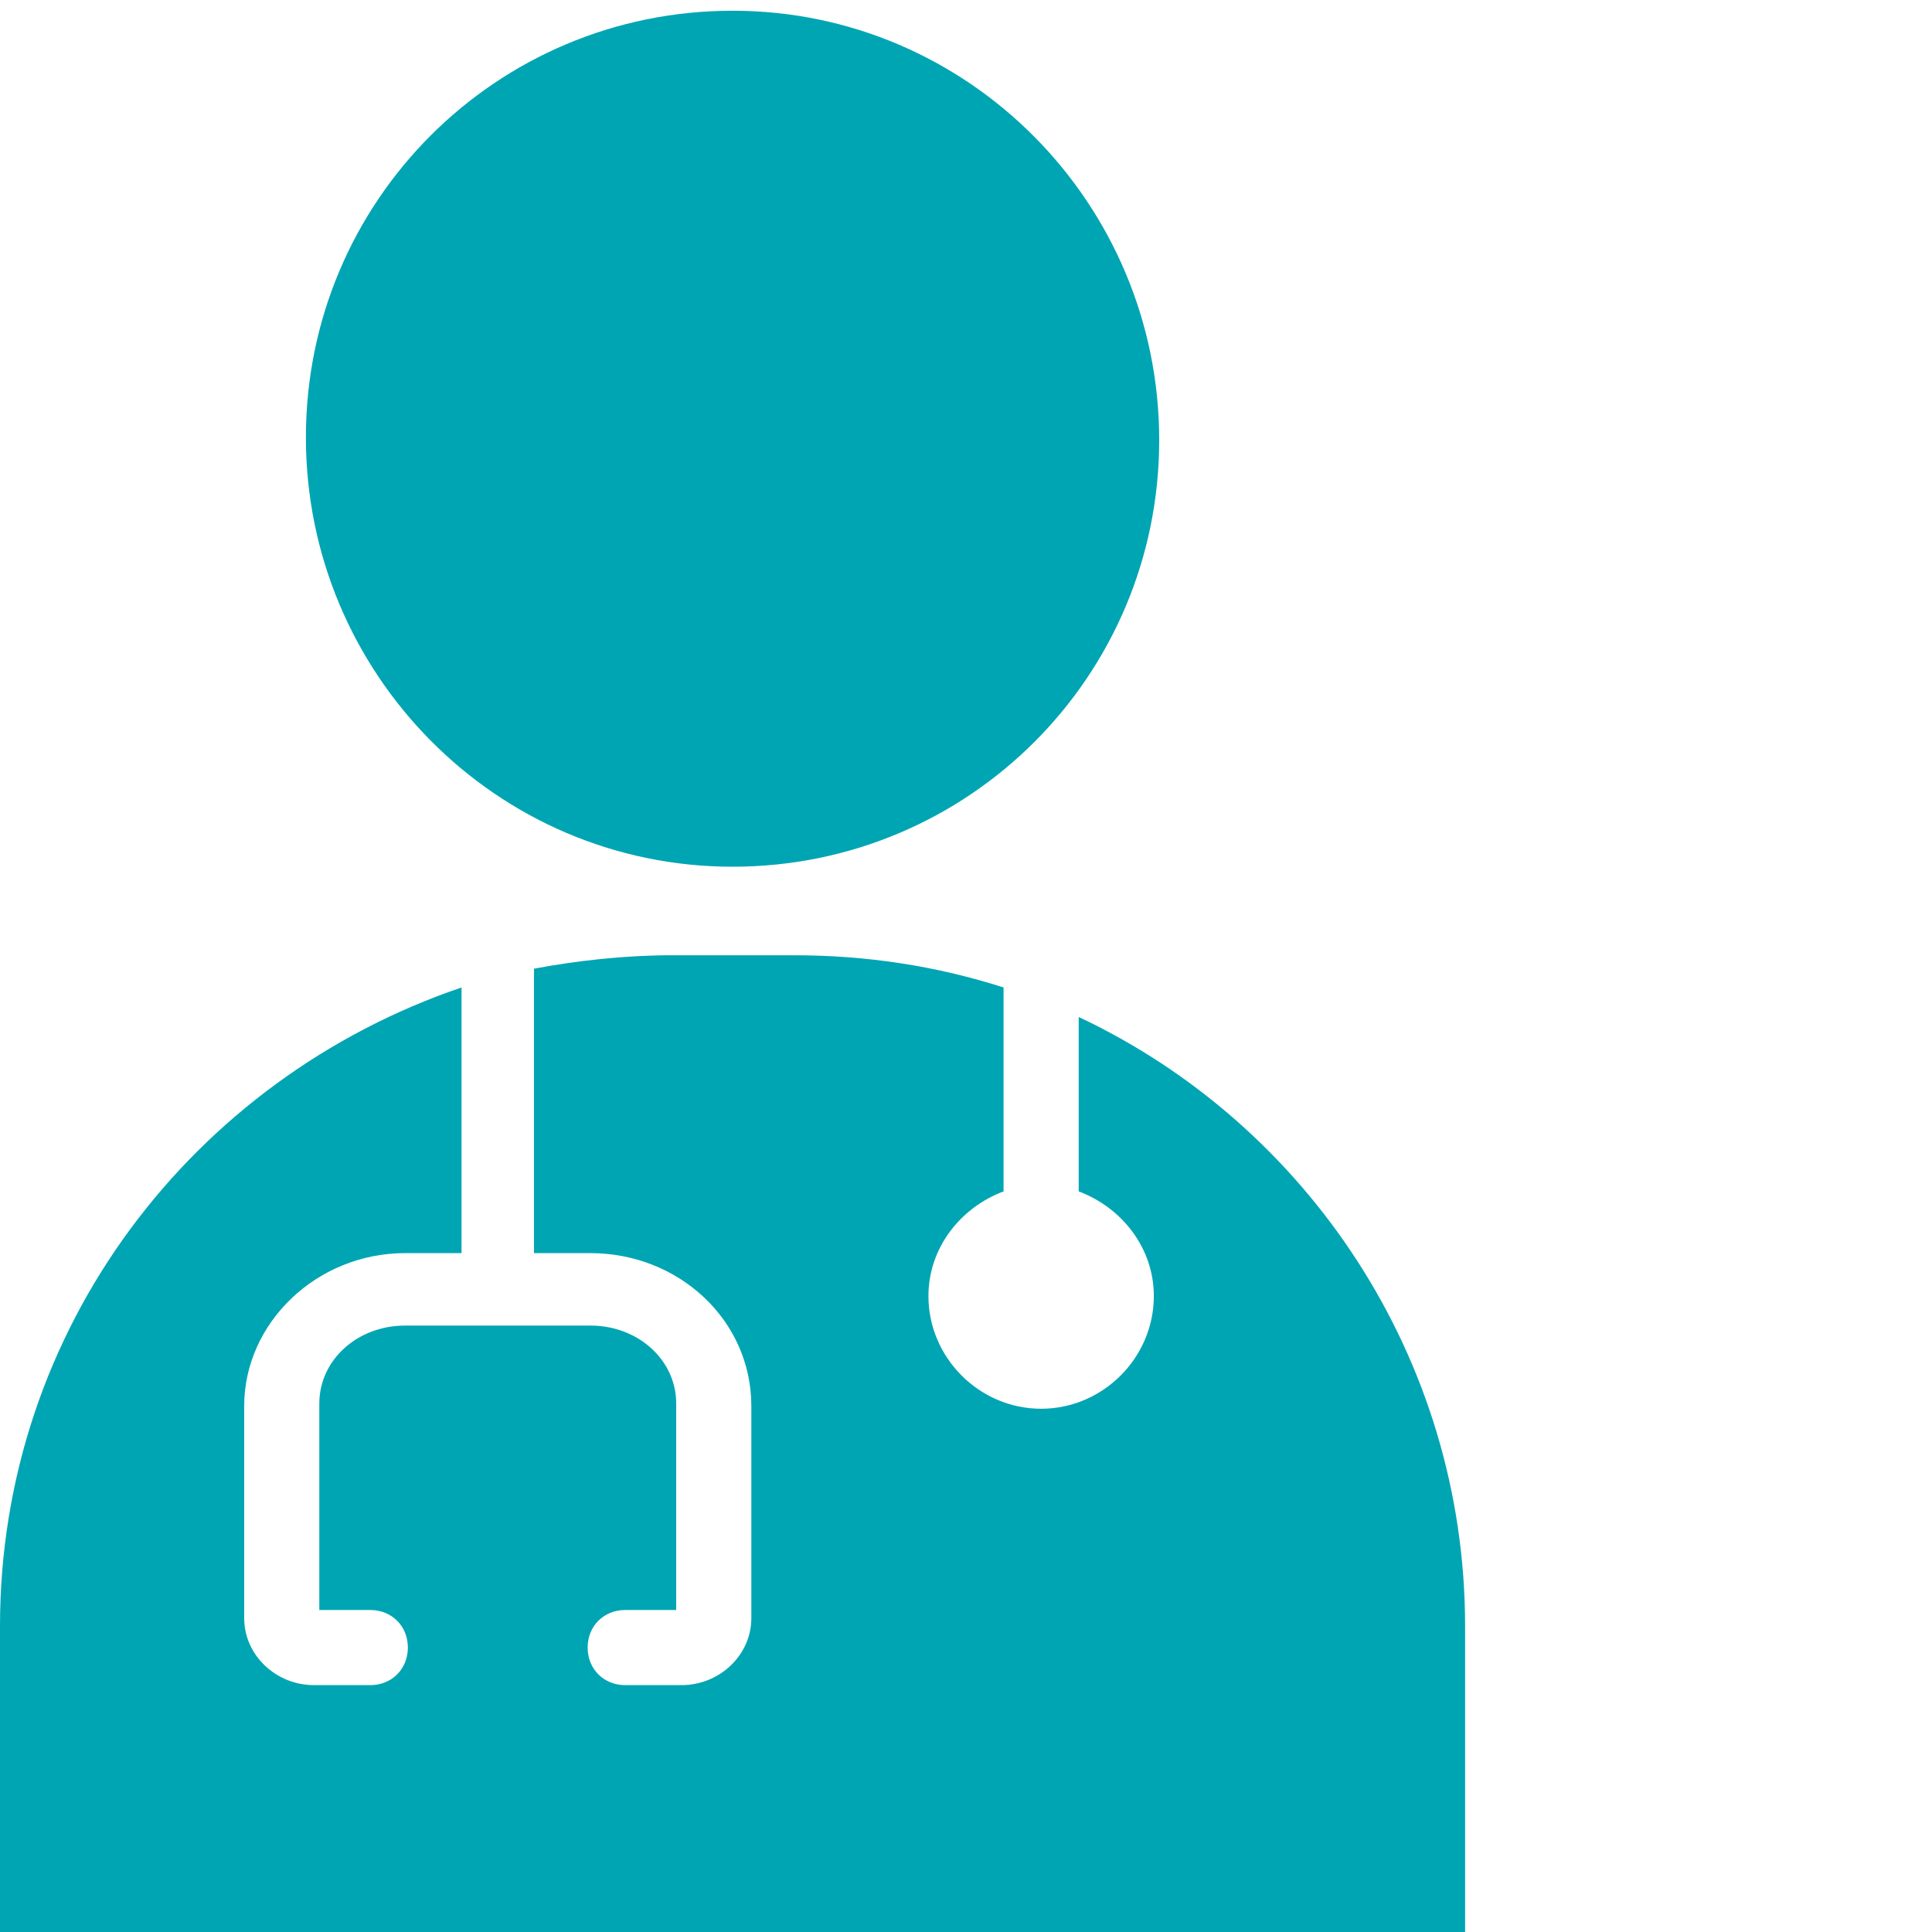
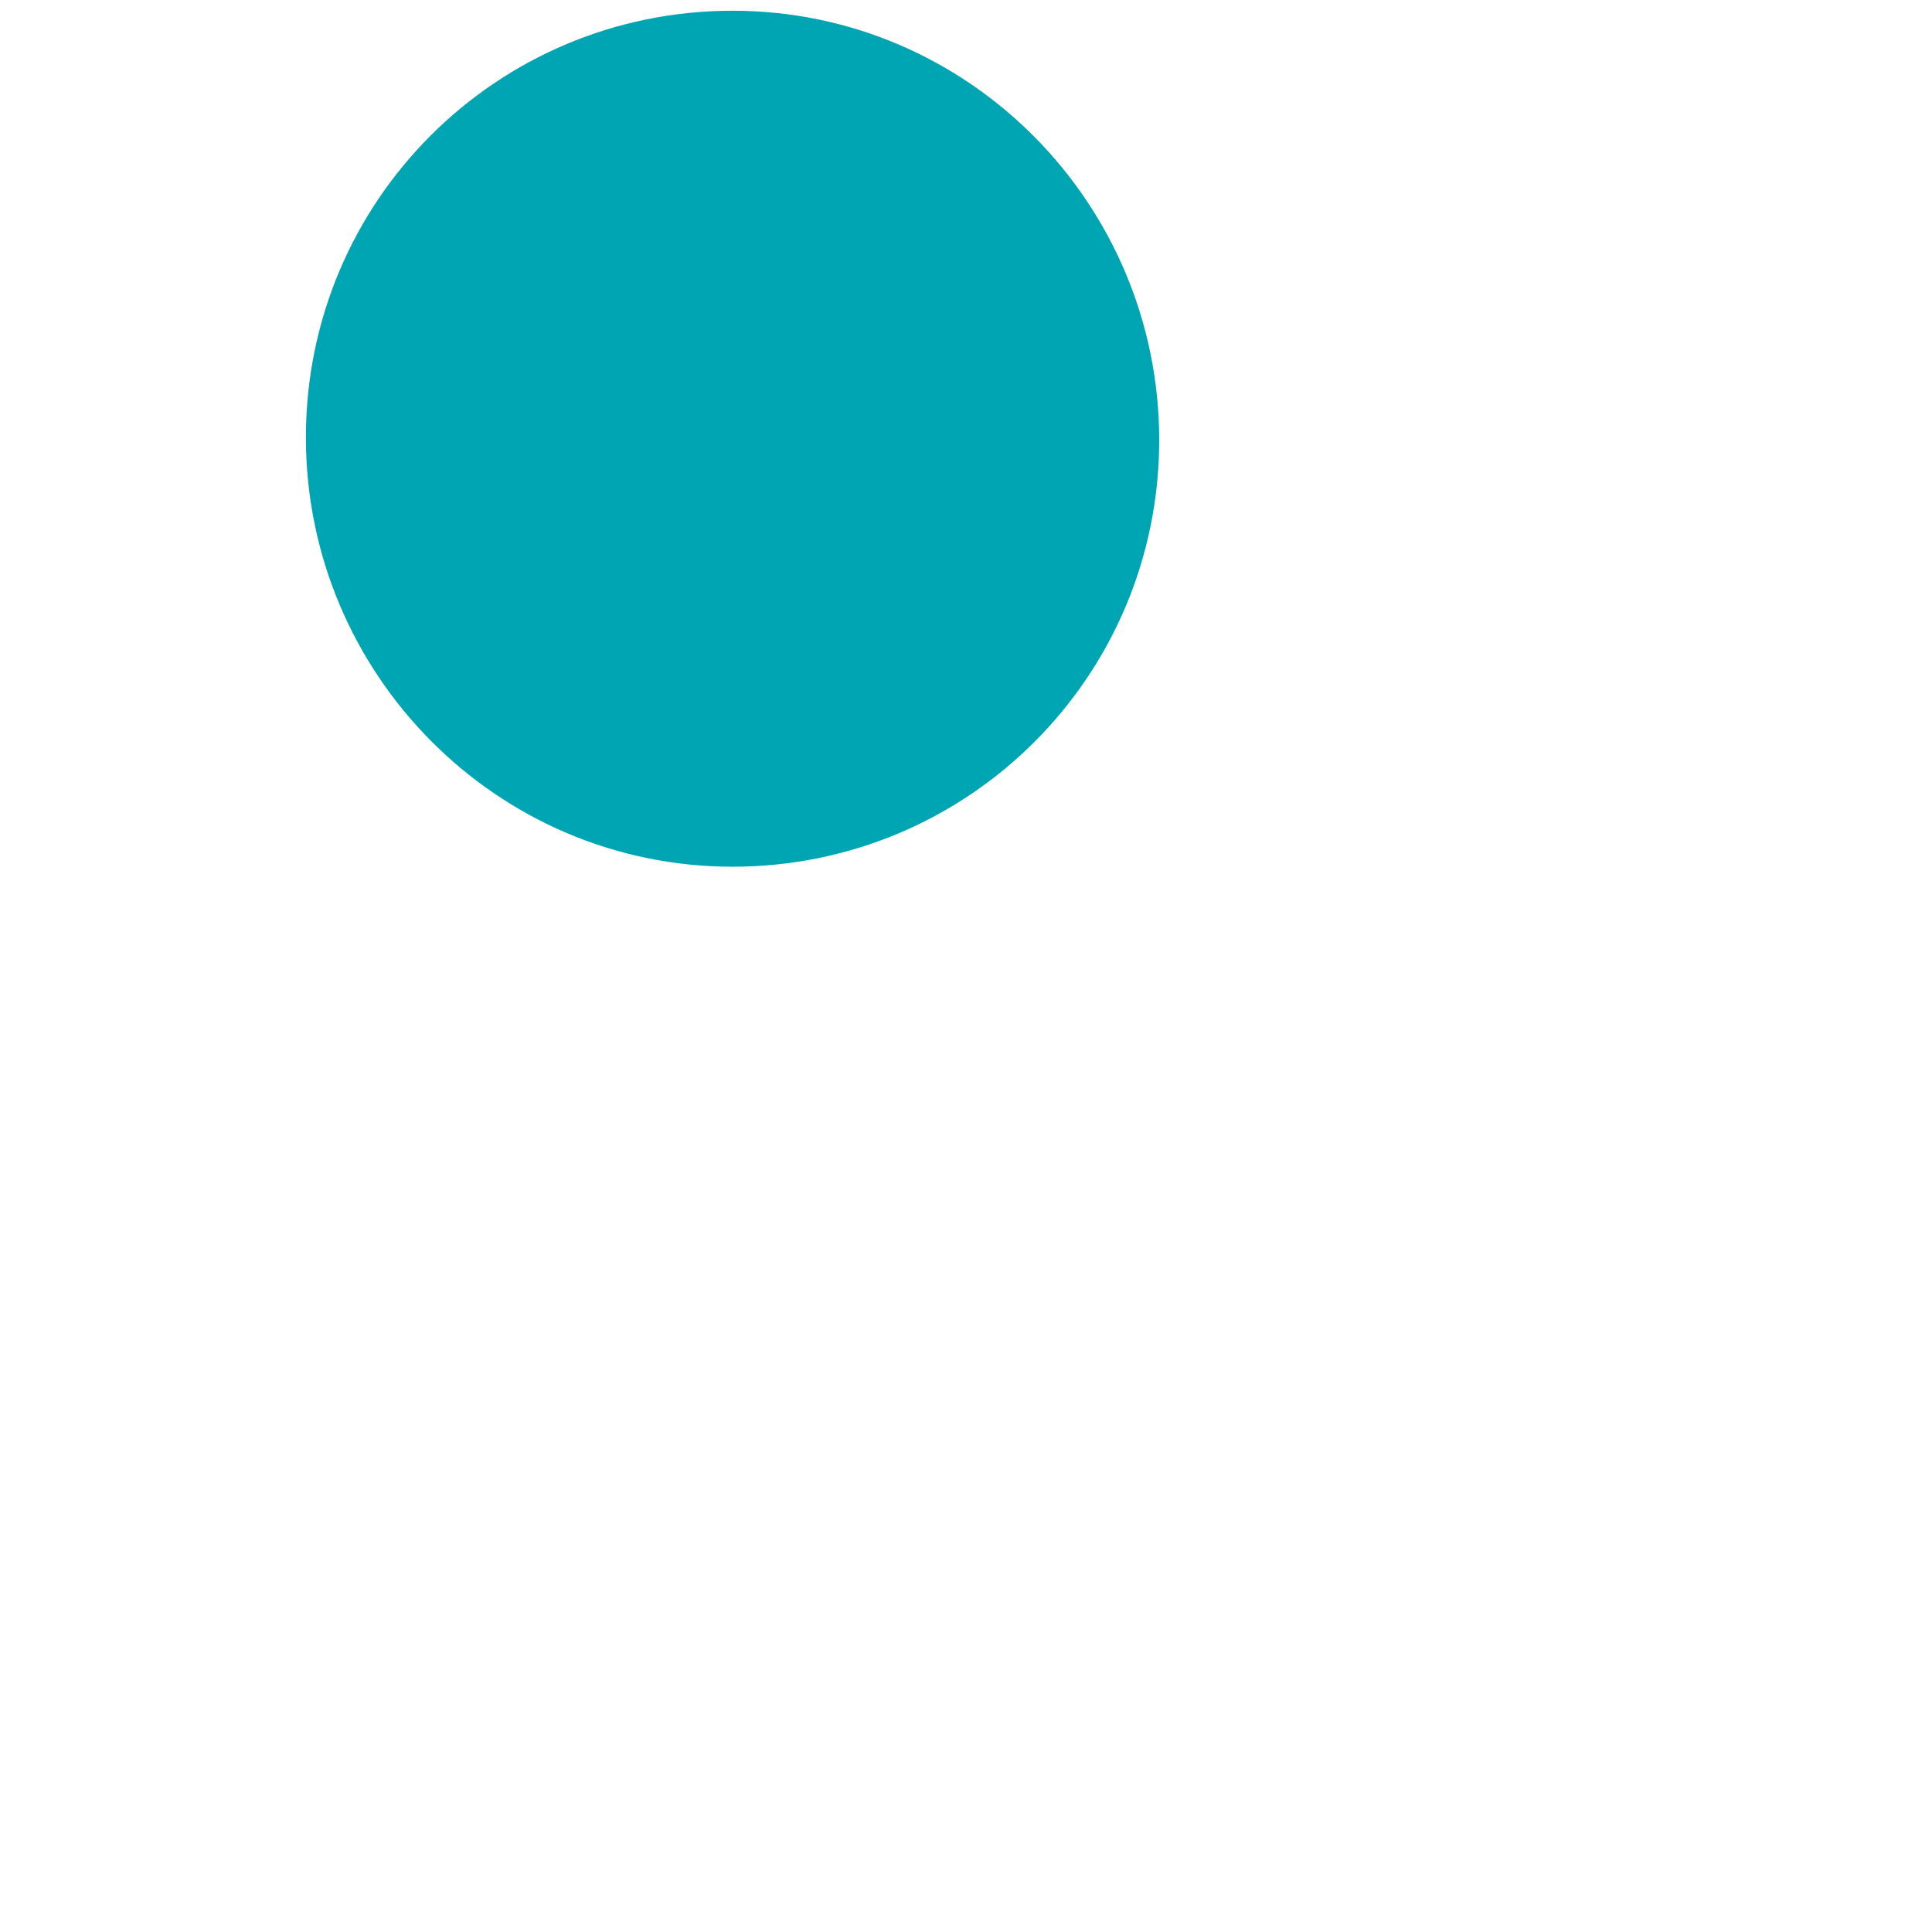
<svg xmlns="http://www.w3.org/2000/svg" version="1.1" id="Layer_1" x="0px" y="0px" viewBox="0 0 72 72" style="enable-background:new 0 0 72 72;" xml:space="preserve">
  <style type="text/css">
	.st0{fill:#00A5B3;}
</style>
  <g>
    <path class="st0" d="M27.3,32.3c8.8,0,15.9-7.1,15.9-15.9S36.1,0.4,27.3,0.4c-8.8,0-15.9,7.1-15.9,15.9S18.5,32.3,27.3,32.3z" />
-     <path class="st0" d="M40.2,37.9v6.5c1.6,0.6,2.8,2.1,2.8,3.9c0,2.3-1.9,4.2-4.2,4.2s-4.2-1.9-4.2-4.2c0-1.8,1.2-3.3,2.8-3.9v-7.6   c-2.5-0.8-5.1-1.2-7.8-1.2H25c-1.7,0-3.5,0.2-5.1,0.5v10.6H22c3.3,0,6,2.5,6,5.7v7.9c0,1.4-1.2,2.5-2.6,2.5h-2.1   c-0.8,0-1.4-0.6-1.4-1.4c0-0.8,0.6-1.4,1.4-1.4h1.9v-7.7c0-1.6-1.4-2.9-3.2-2.9h-6.9c-1.8,0-3.2,1.3-3.2,2.9v7.7h1.9   c0.8,0,1.4,0.6,1.4,1.4c0,0.8-0.6,1.4-1.4,1.4h-2.1c-1.4,0-2.6-1.1-2.6-2.5v-7.9c0-3.1,2.7-5.7,6-5.7h2.1v-9.9   C7.2,40.2,0,49.5,0,60.6V72h54.6V60.6C54.6,50.6,48.7,41.9,40.2,37.9z" />
  </g>
</svg>